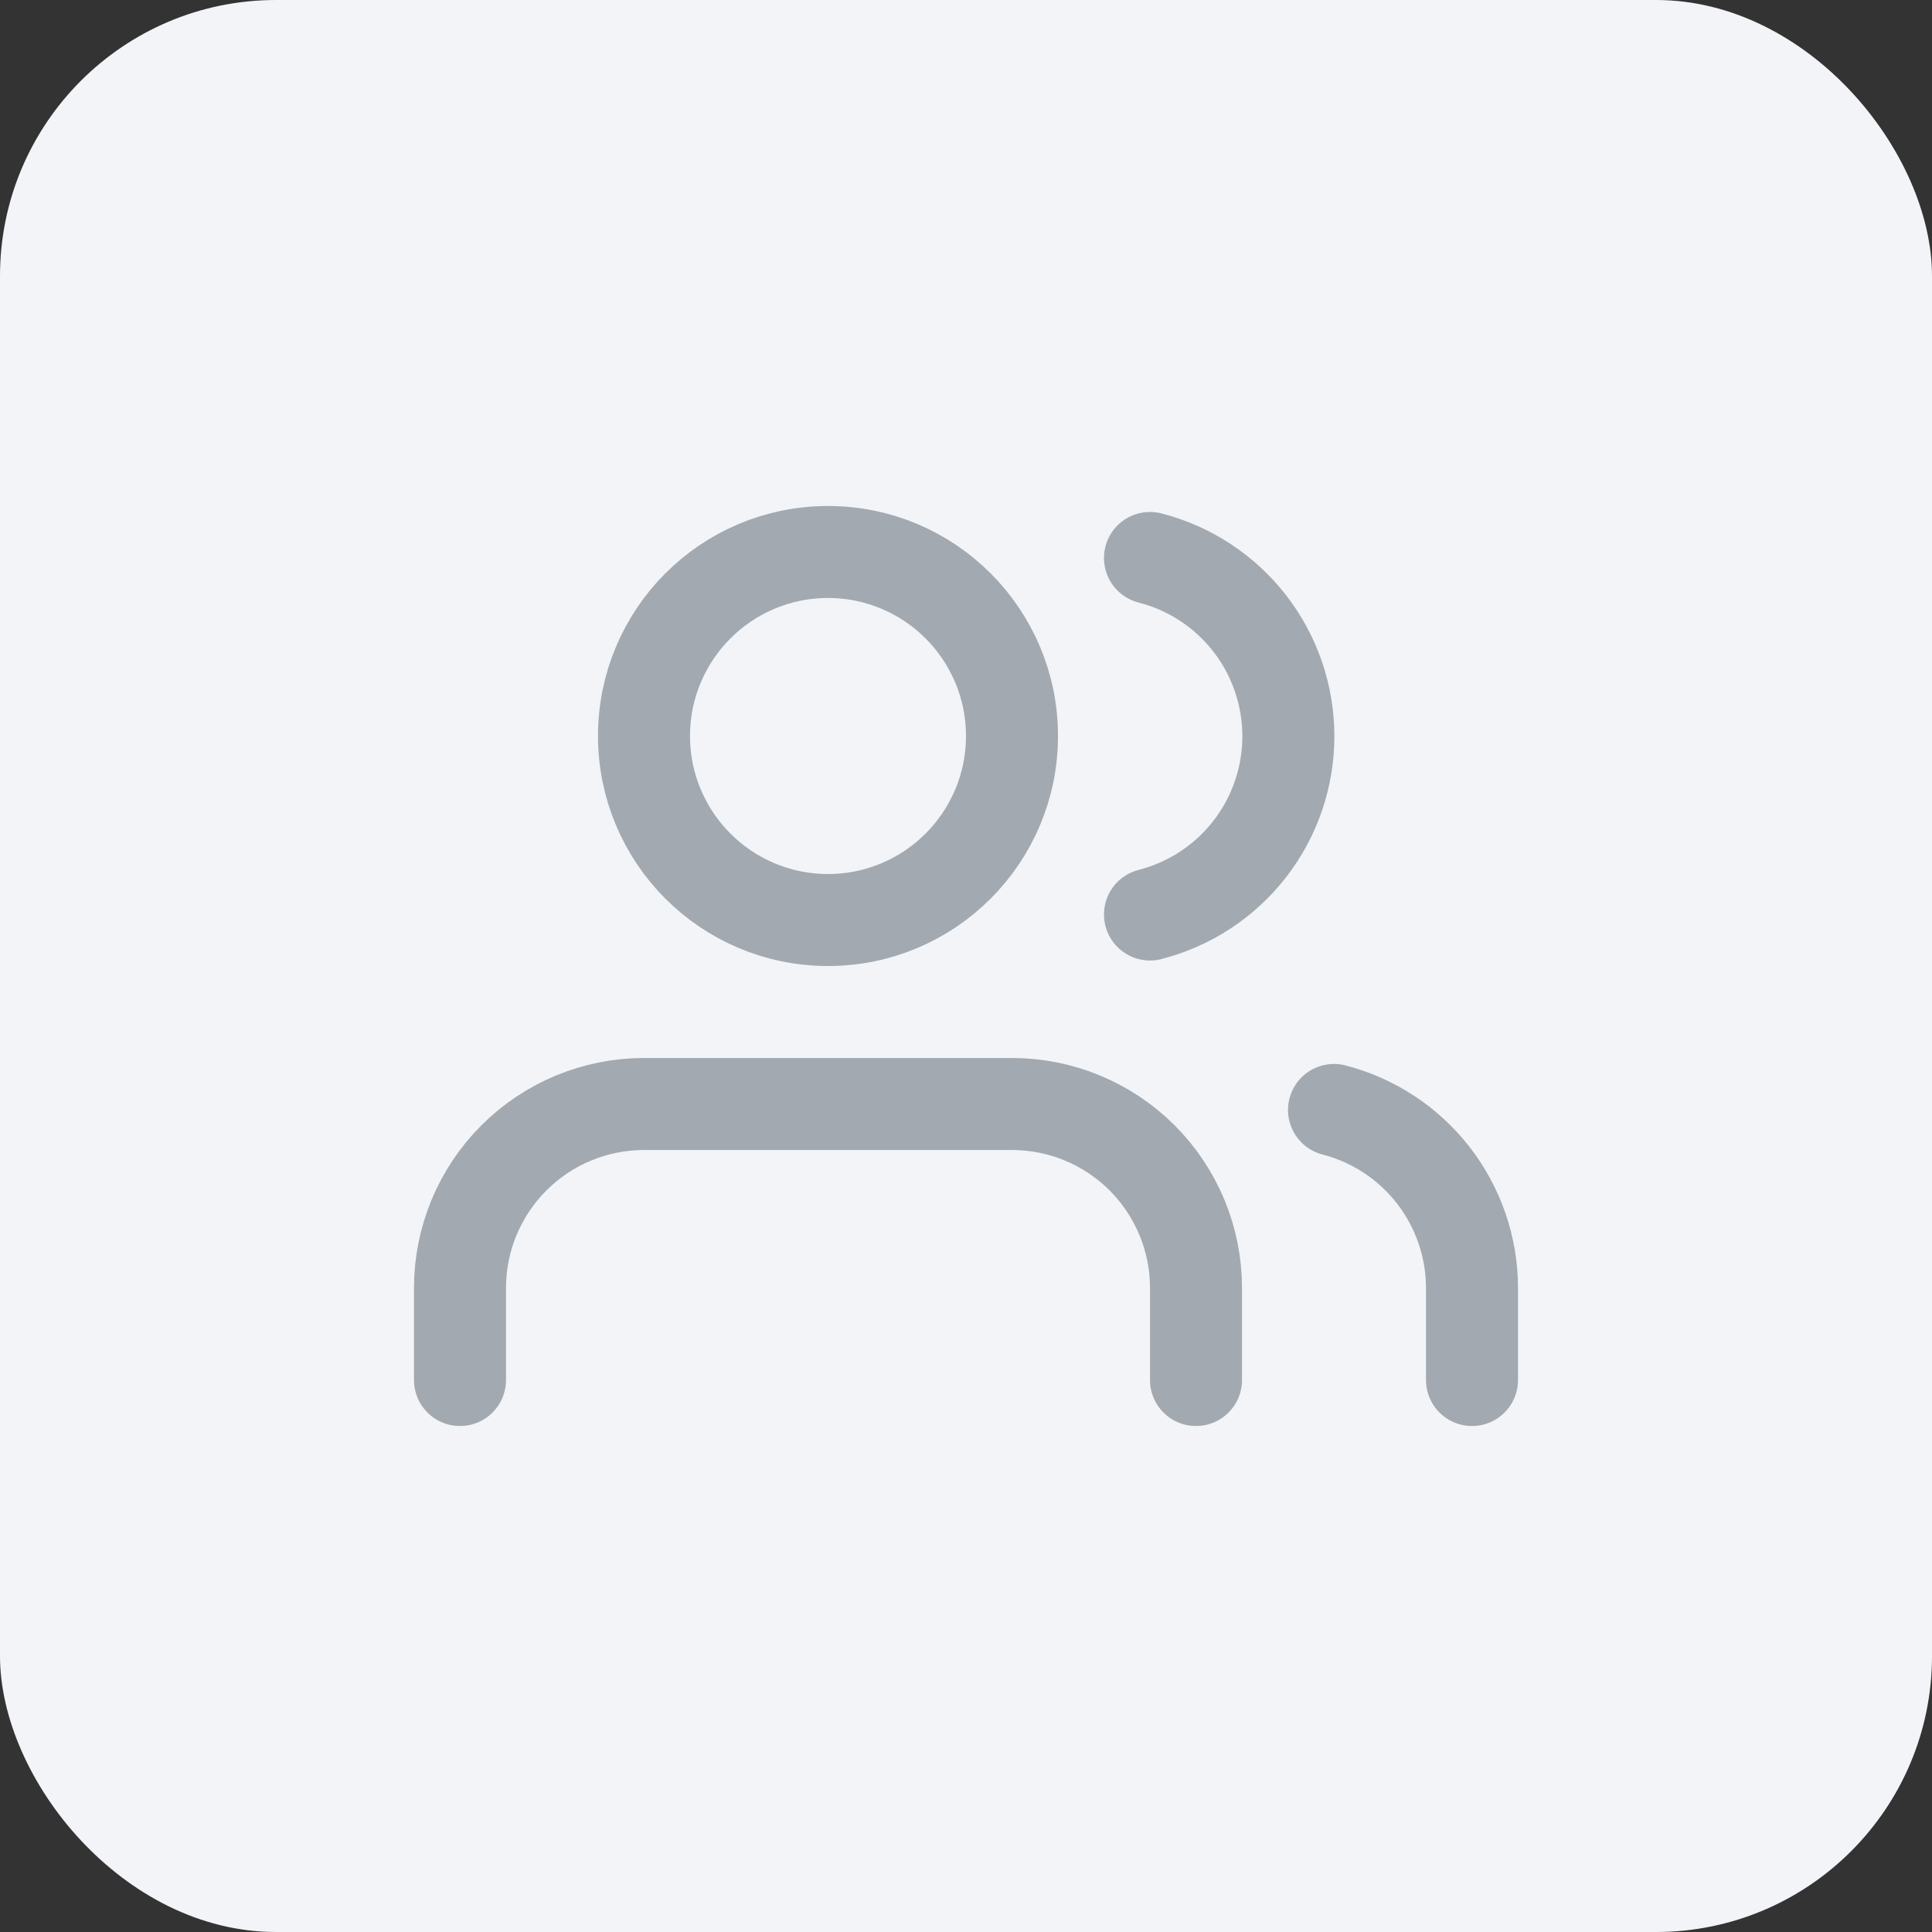
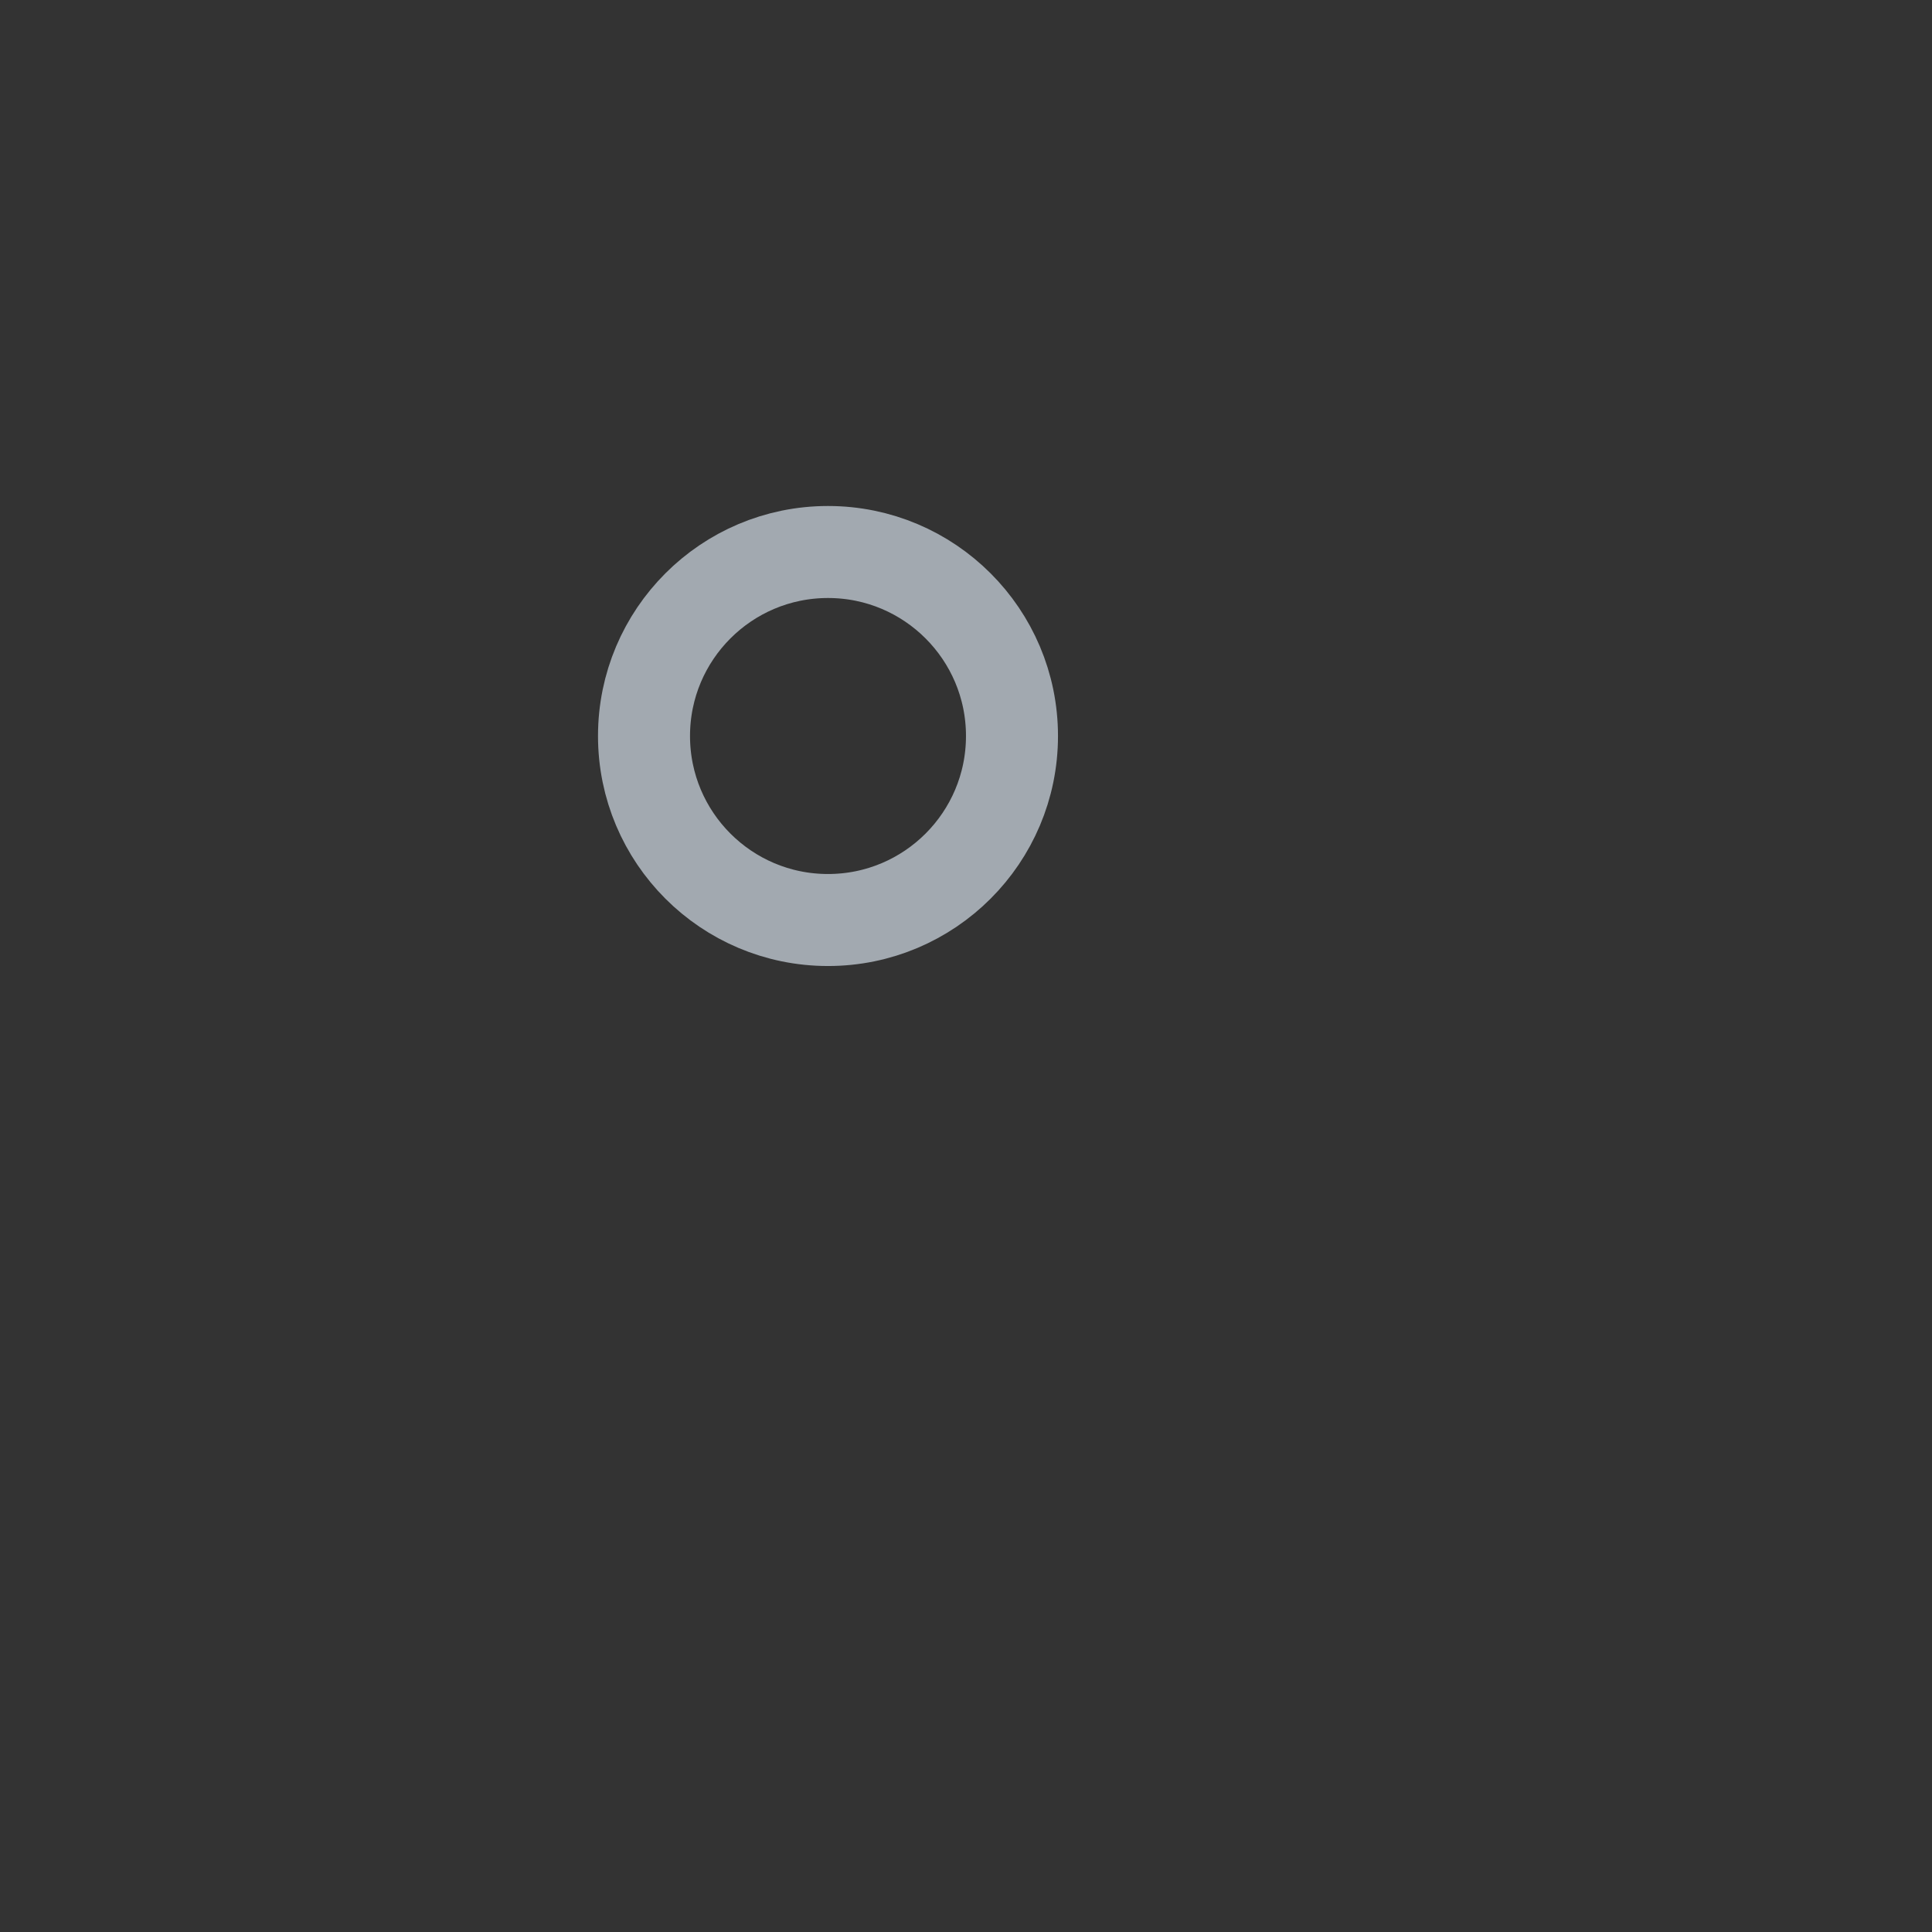
<svg xmlns="http://www.w3.org/2000/svg" width="56" height="56" viewBox="0 0 56 56" fill="none">
  <rect x="0" y="0" width="56" height="56" fill="#333333" stroke="none" />
-   <rect width="56" height="56" rx="8" fill="#F2F4F8" />
-   <path d="M34.667 40V37.333C34.667 35.919 34.105 34.562 33.105 33.562C32.104 32.562 30.748 32 29.333 32H18.667C17.252 32 15.896 32.562 14.896 33.562C13.895 34.562 13.333 35.919 13.333 37.333V40" stroke="#A2A9B0" stroke-width="2.667" stroke-linecap="round" stroke-linejoin="round" />
  <path d="M24 26.667C26.945 26.667 29.333 24.279 29.333 21.333C29.333 18.388 26.945 16 24 16C21.054 16 18.667 18.388 18.667 21.333C18.667 24.279 21.054 26.667 24 26.667Z" stroke="#A2A9B0" stroke-width="2.667" stroke-linecap="round" stroke-linejoin="round" />
-   <path d="M42.667 40V37.333C42.666 36.152 42.272 35.004 41.548 34.07C40.825 33.136 39.811 32.469 38.667 32.173" stroke="#A2A9B0" stroke-width="2.667" stroke-linecap="round" stroke-linejoin="round" />
-   <path d="M33.333 16.173C34.481 16.467 35.497 17.134 36.224 18.07C36.95 19.005 37.344 20.156 37.344 21.34C37.344 22.524 36.95 23.675 36.224 24.61C35.497 25.546 34.481 26.213 33.333 26.507" stroke="#A2A9B0" stroke-width="2.667" stroke-linecap="round" stroke-linejoin="round" />
</svg>